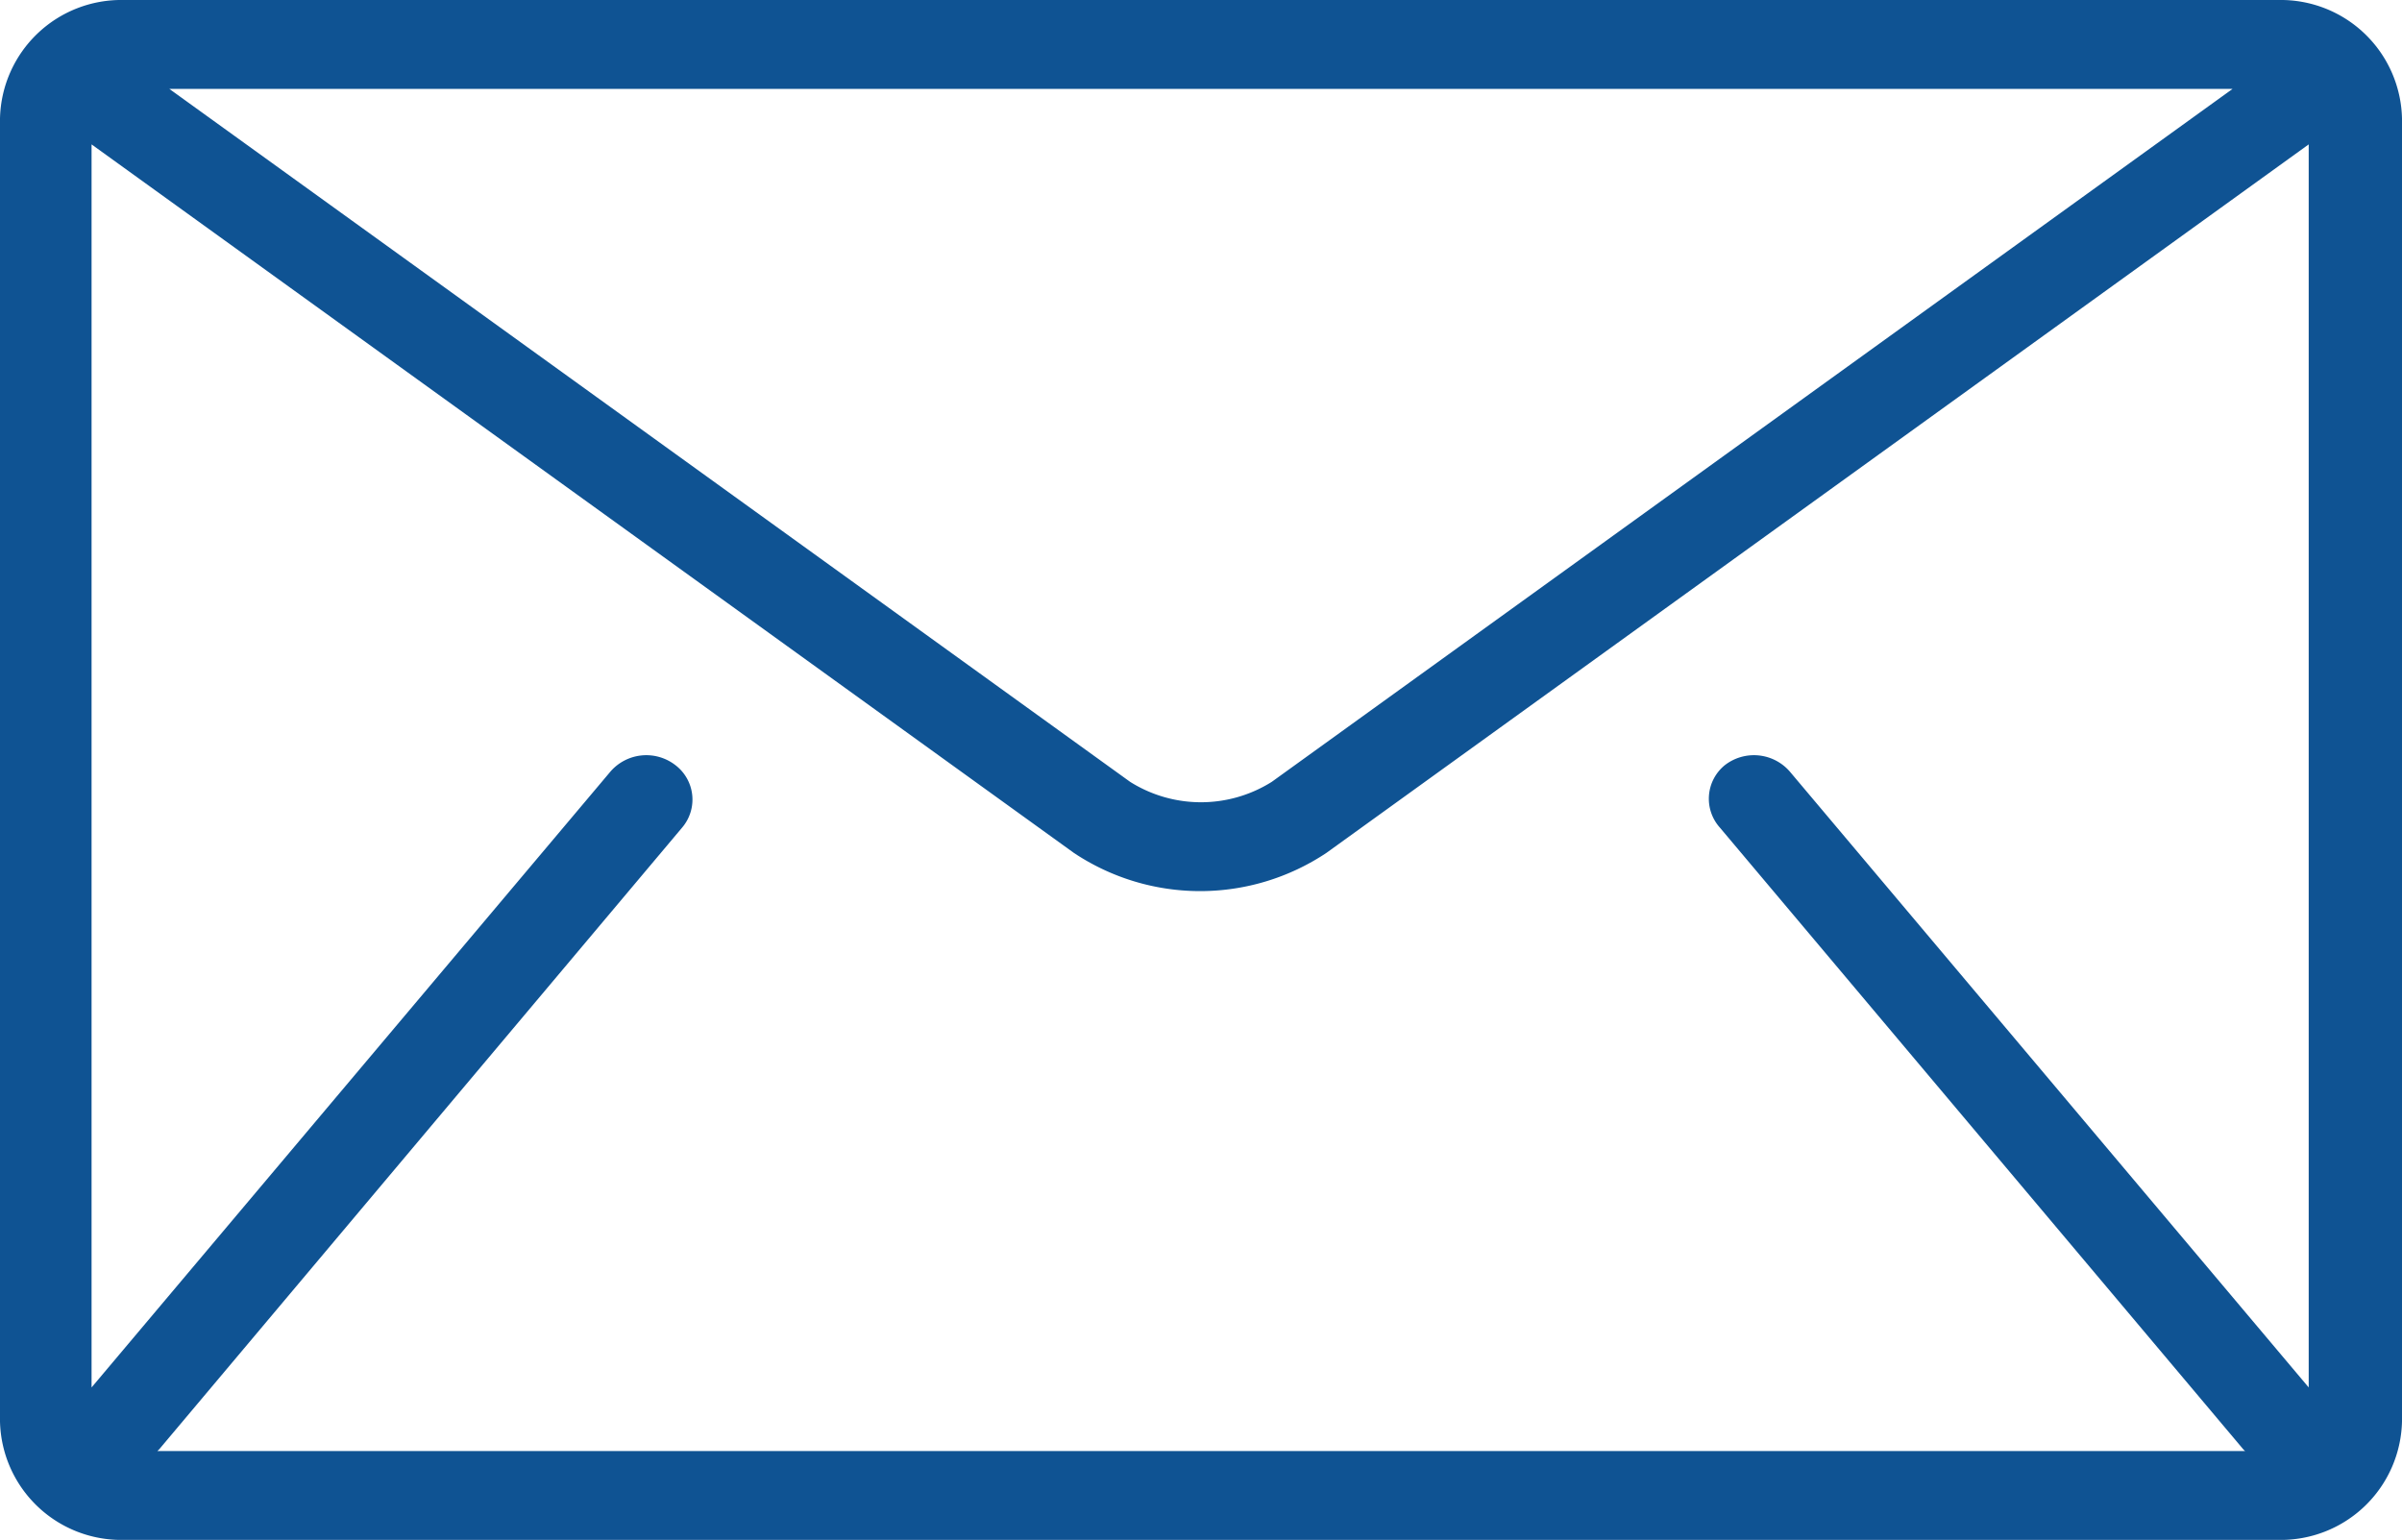
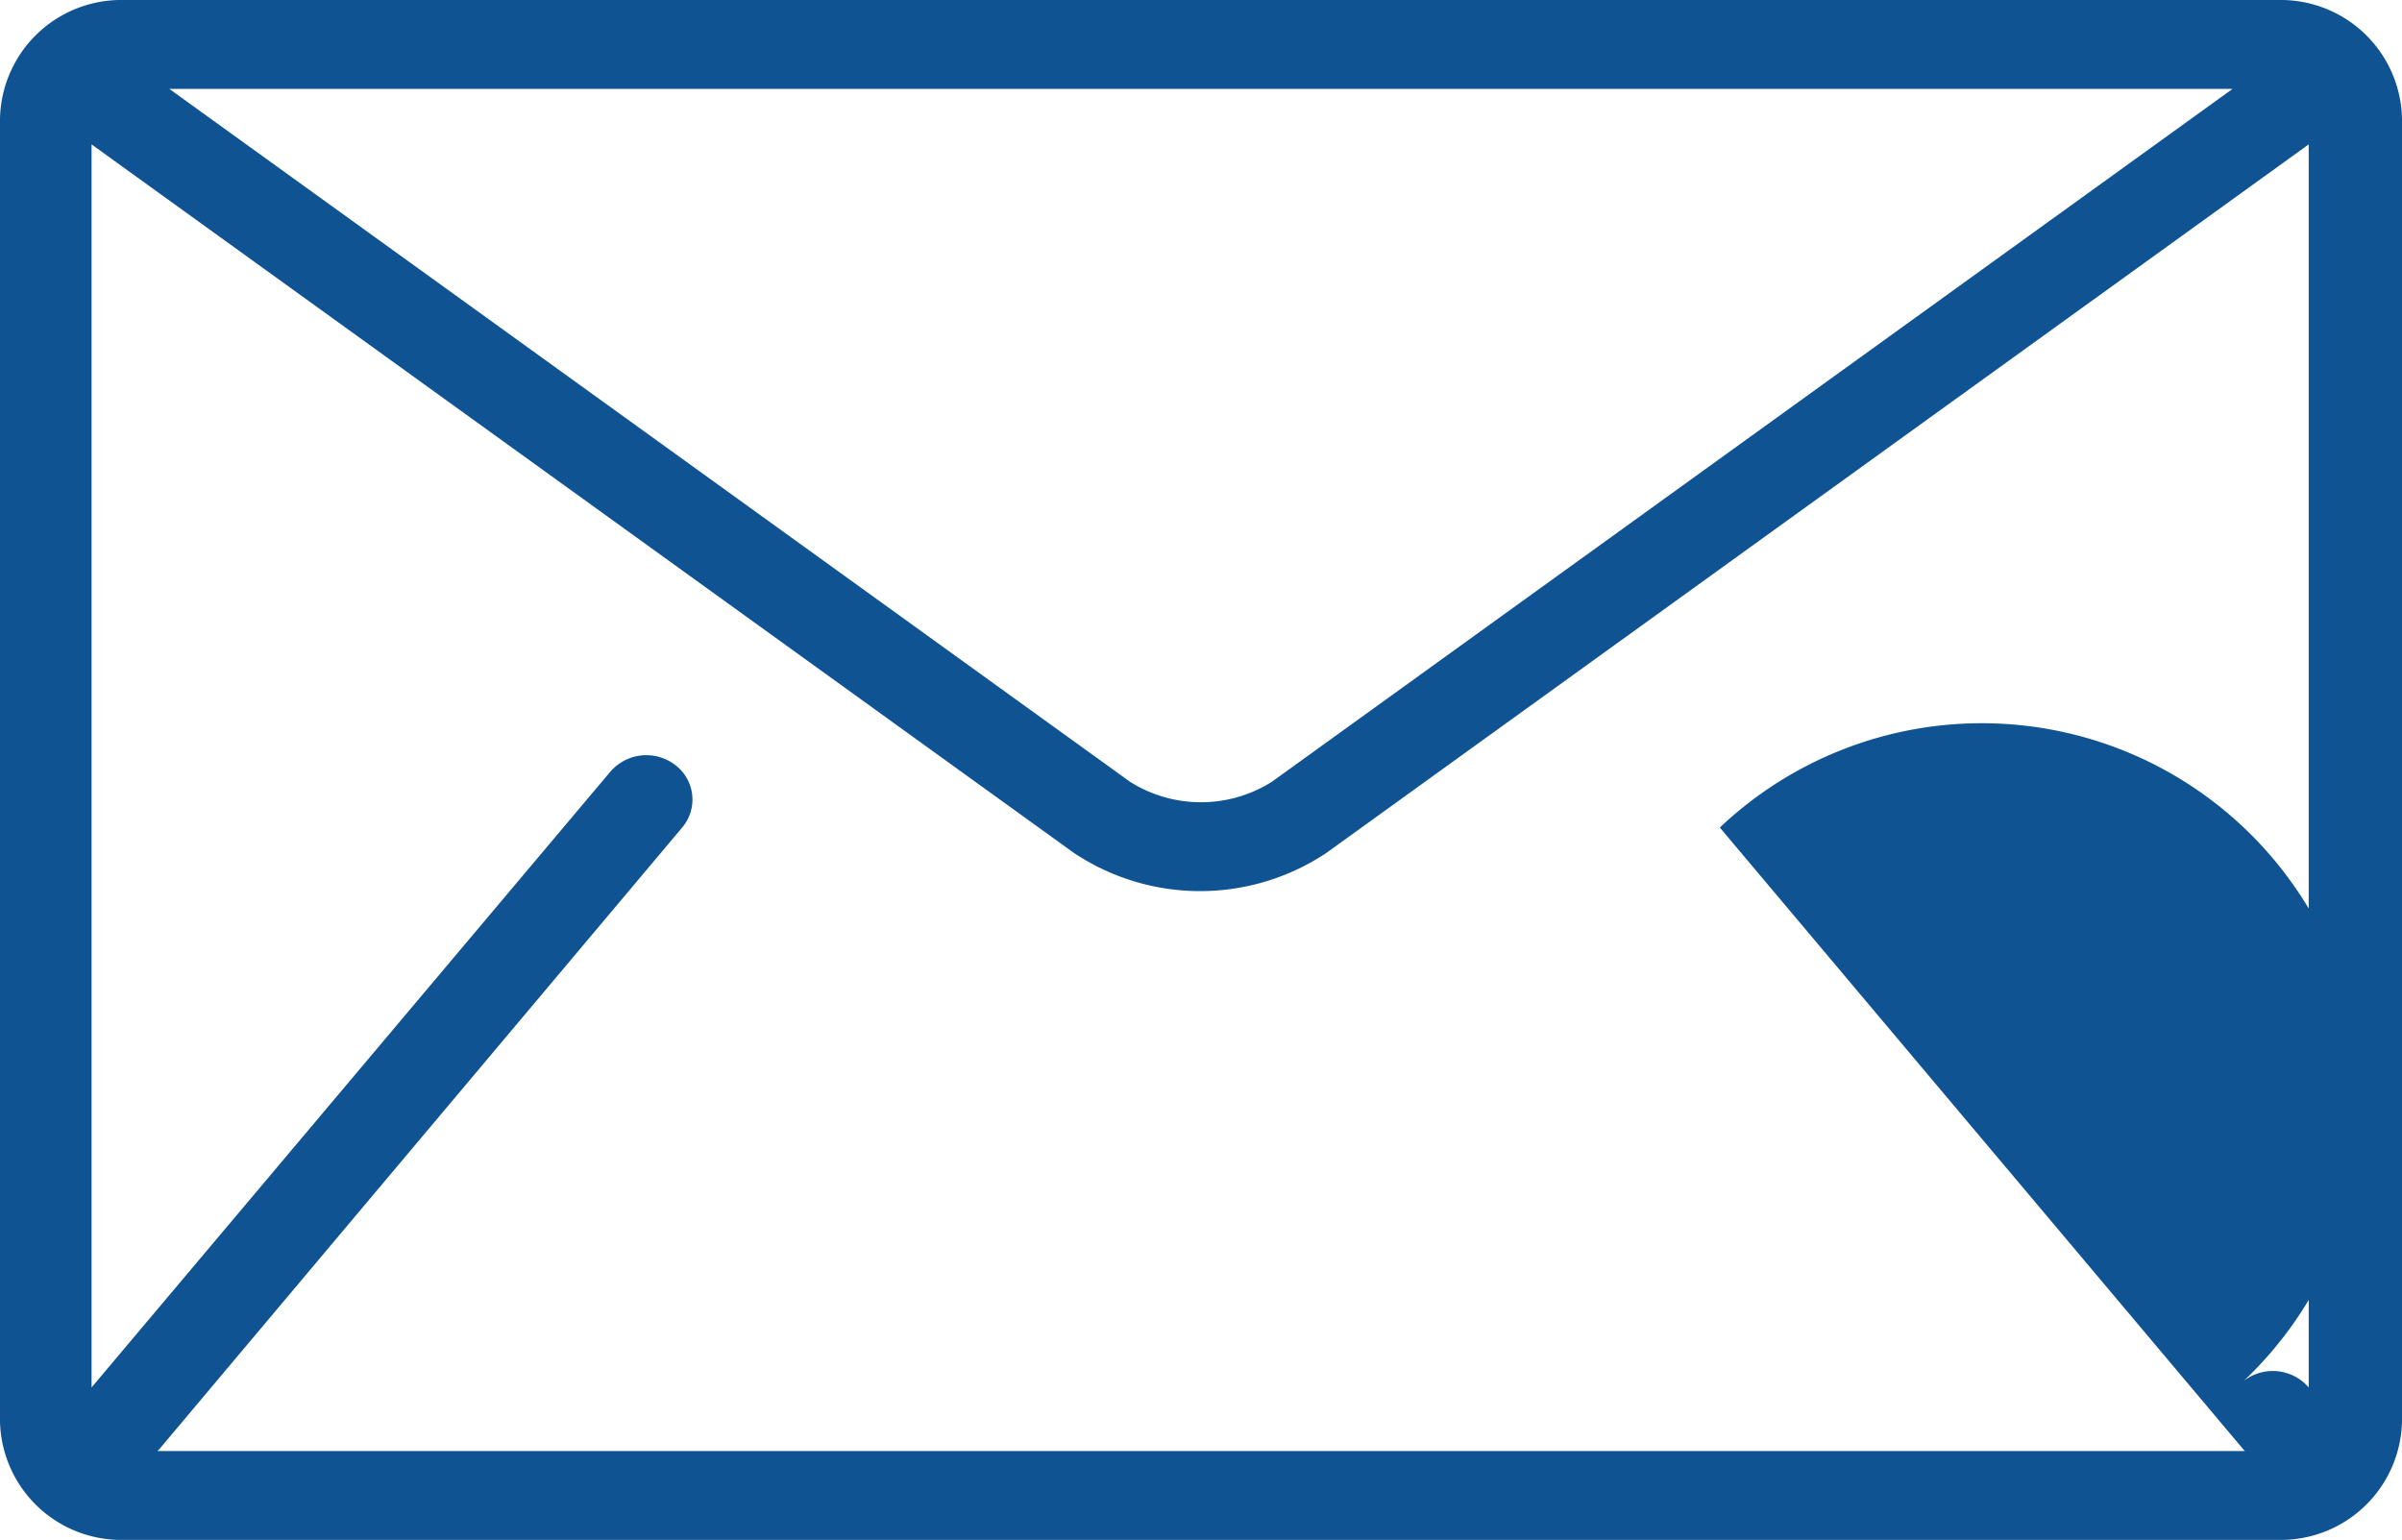
<svg xmlns="http://www.w3.org/2000/svg" width="25" height="16.029" viewBox="0 0 25 16.029">
  <g id="mail" transform="translate(0 -85.333)">
    <g id="Group_108" data-name="Group 108" transform="translate(0 85.333)">
-       <path id="Path_92" data-name="Path 92" d="M23.718,85.333H1.282A1.262,1.262,0,0,0,0,86.566v13.563a1.262,1.262,0,0,0,1.282,1.233H23.718A1.262,1.262,0,0,0,25,100.129V86.566A1.262,1.262,0,0,0,23.718,85.333Zm-.481.925-10,7.213a1.385,1.385,0,0,1-1.475,0l-10-7.213ZM17.9,93.947l5.449,6.473c.005.006.012.011.018.017H1.638c.006-.006.012-.011.018-.017L7.1,93.947a.45.45,0,0,0-.071-.65.494.494,0,0,0-.676.068l-5.4,6.41V86.836l10.224,7.375a2.37,2.37,0,0,0,2.628,0l10.224-7.375V99.775l-5.4-6.41a.494.494,0,0,0-.676-.068A.45.45,0,0,0,17.9,93.947Z" transform="translate(0 -85.333)" fill="#0f5393" />
+       <path id="Path_92" data-name="Path 92" d="M23.718,85.333H1.282A1.262,1.262,0,0,0,0,86.566v13.563a1.262,1.262,0,0,0,1.282,1.233H23.718A1.262,1.262,0,0,0,25,100.129V86.566A1.262,1.262,0,0,0,23.718,85.333Zm-.481.925-10,7.213a1.385,1.385,0,0,1-1.475,0l-10-7.213ZM17.9,93.947l5.449,6.473c.005.006.012.011.018.017H1.638c.006-.006.012-.011.018-.017L7.1,93.947a.45.45,0,0,0-.071-.65.494.494,0,0,0-.676.068l-5.4,6.41V86.836l10.224,7.375a2.37,2.37,0,0,0,2.628,0l10.224-7.375V99.775a.494.494,0,0,0-.676-.068A.45.45,0,0,0,17.9,93.947Z" transform="translate(0 -85.333)" fill="#0f5393" />
    </g>
  </g>
</svg>